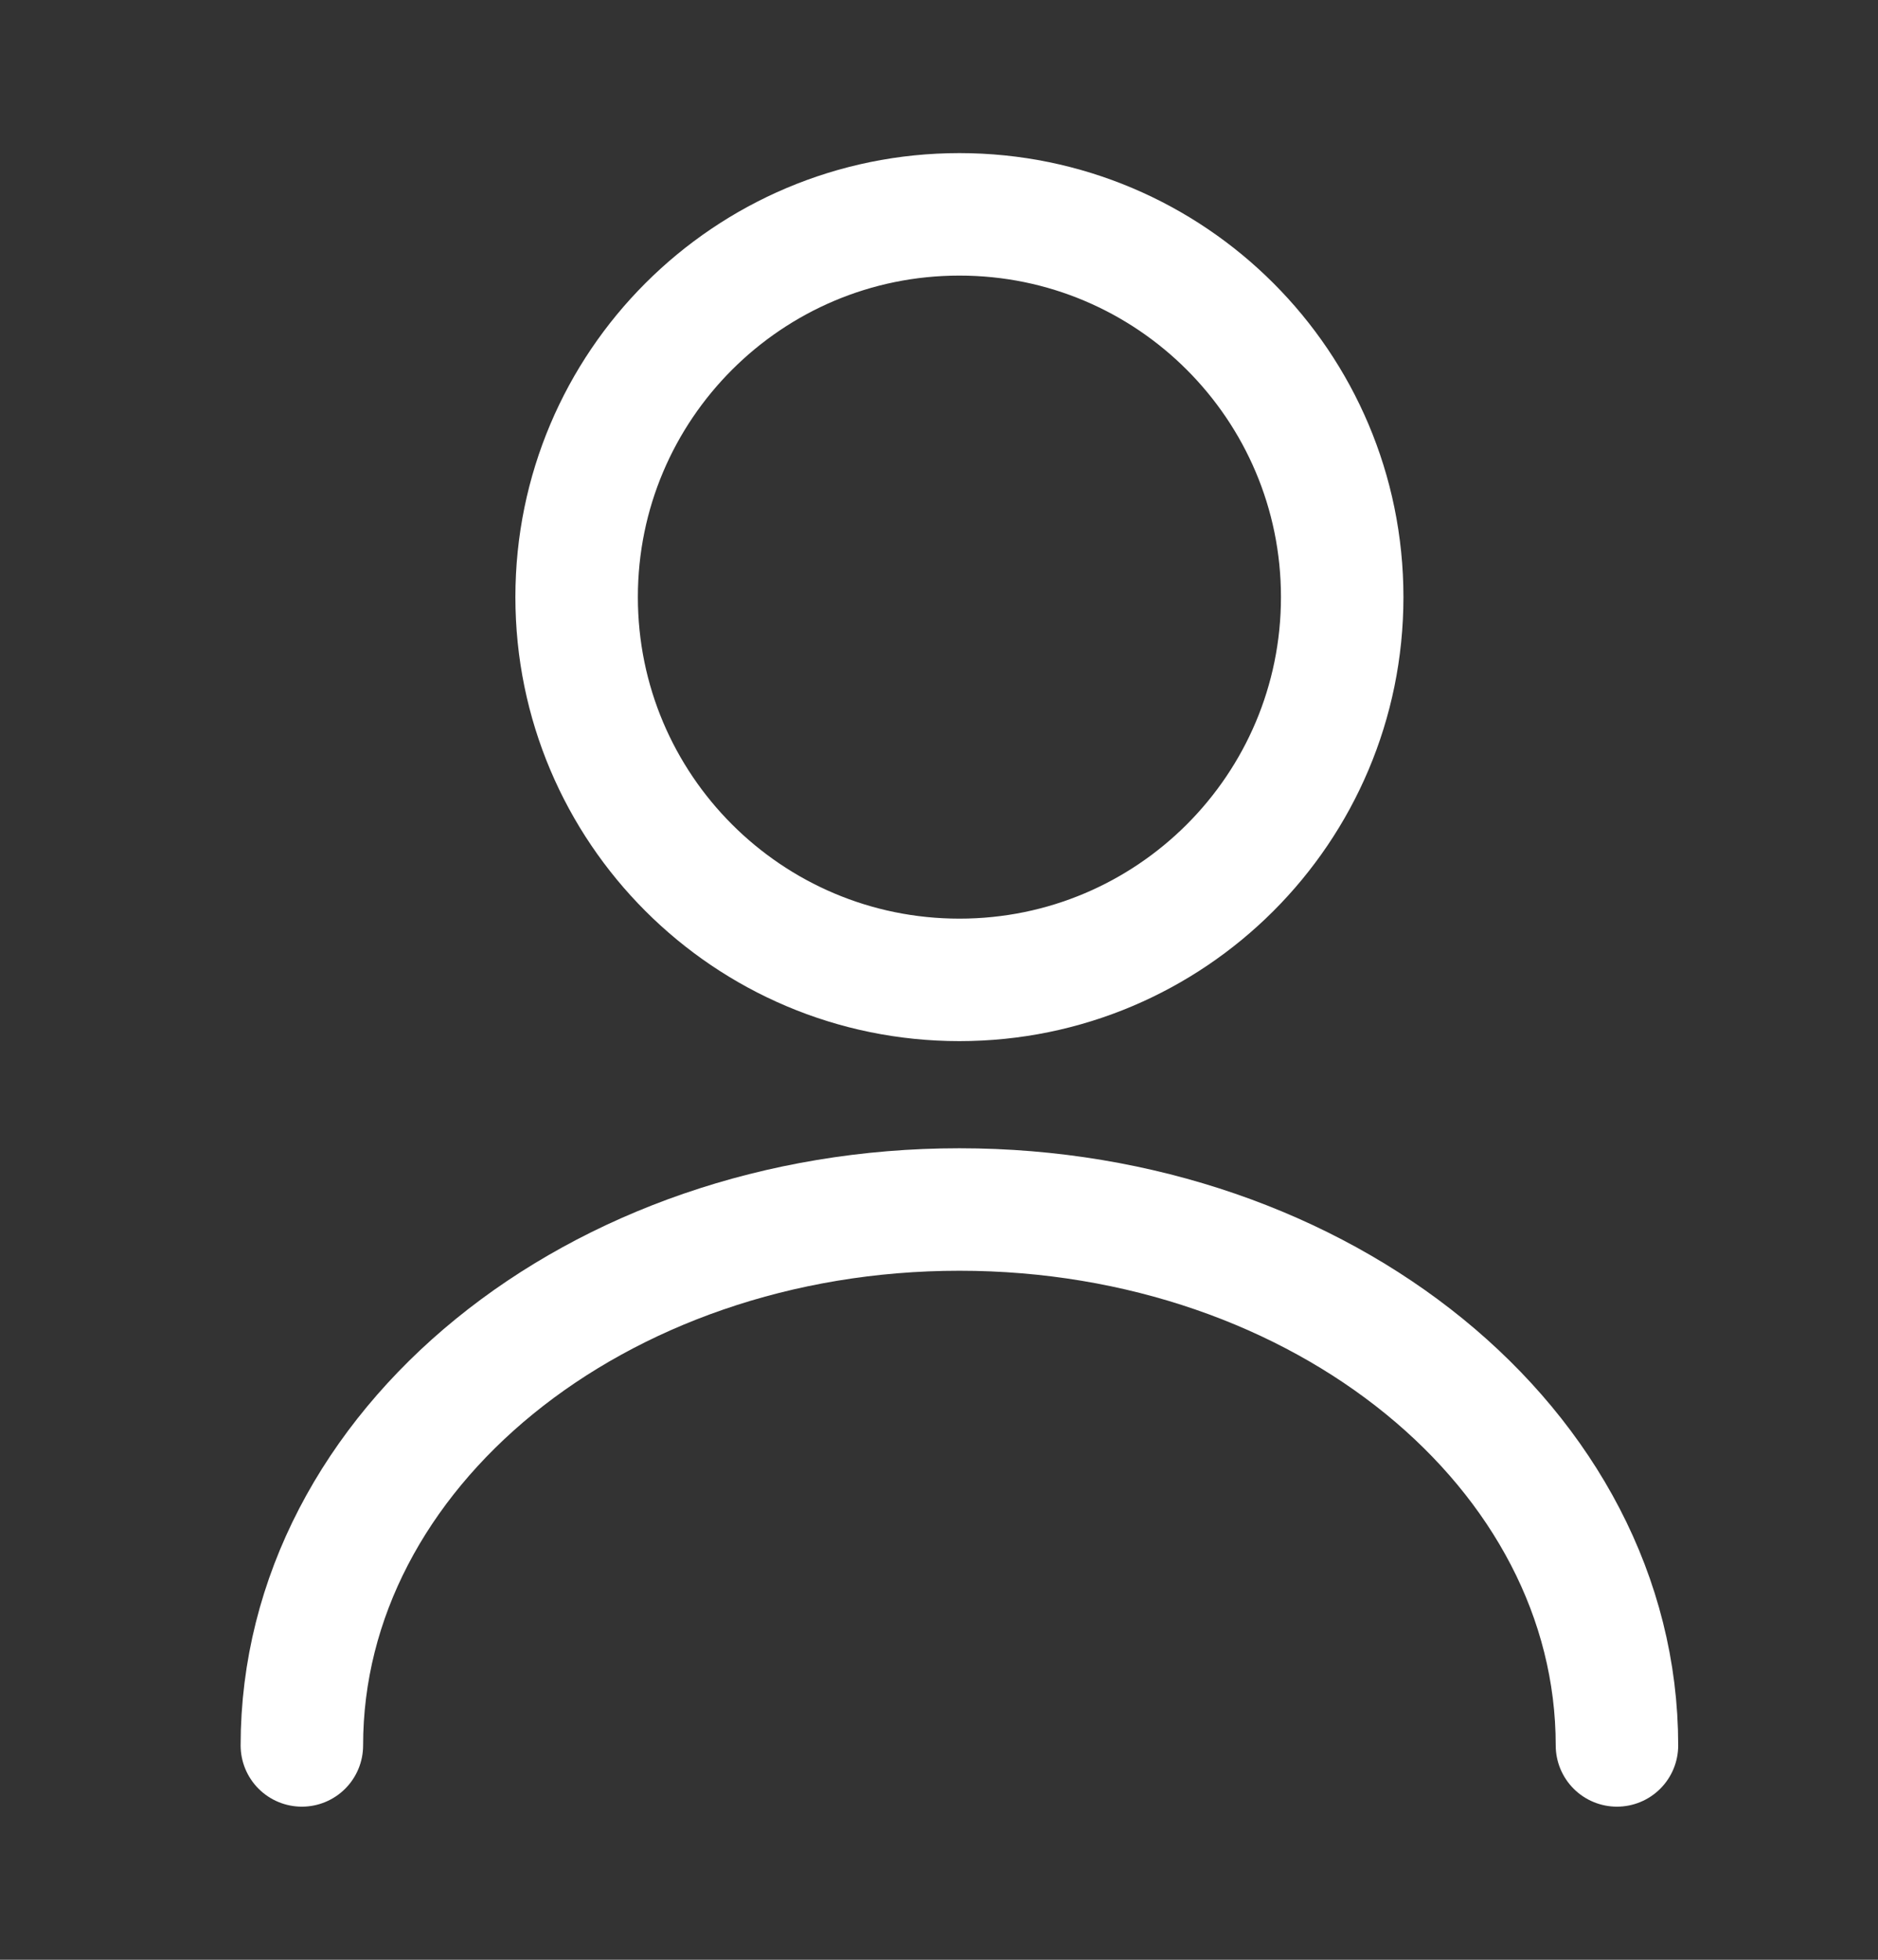
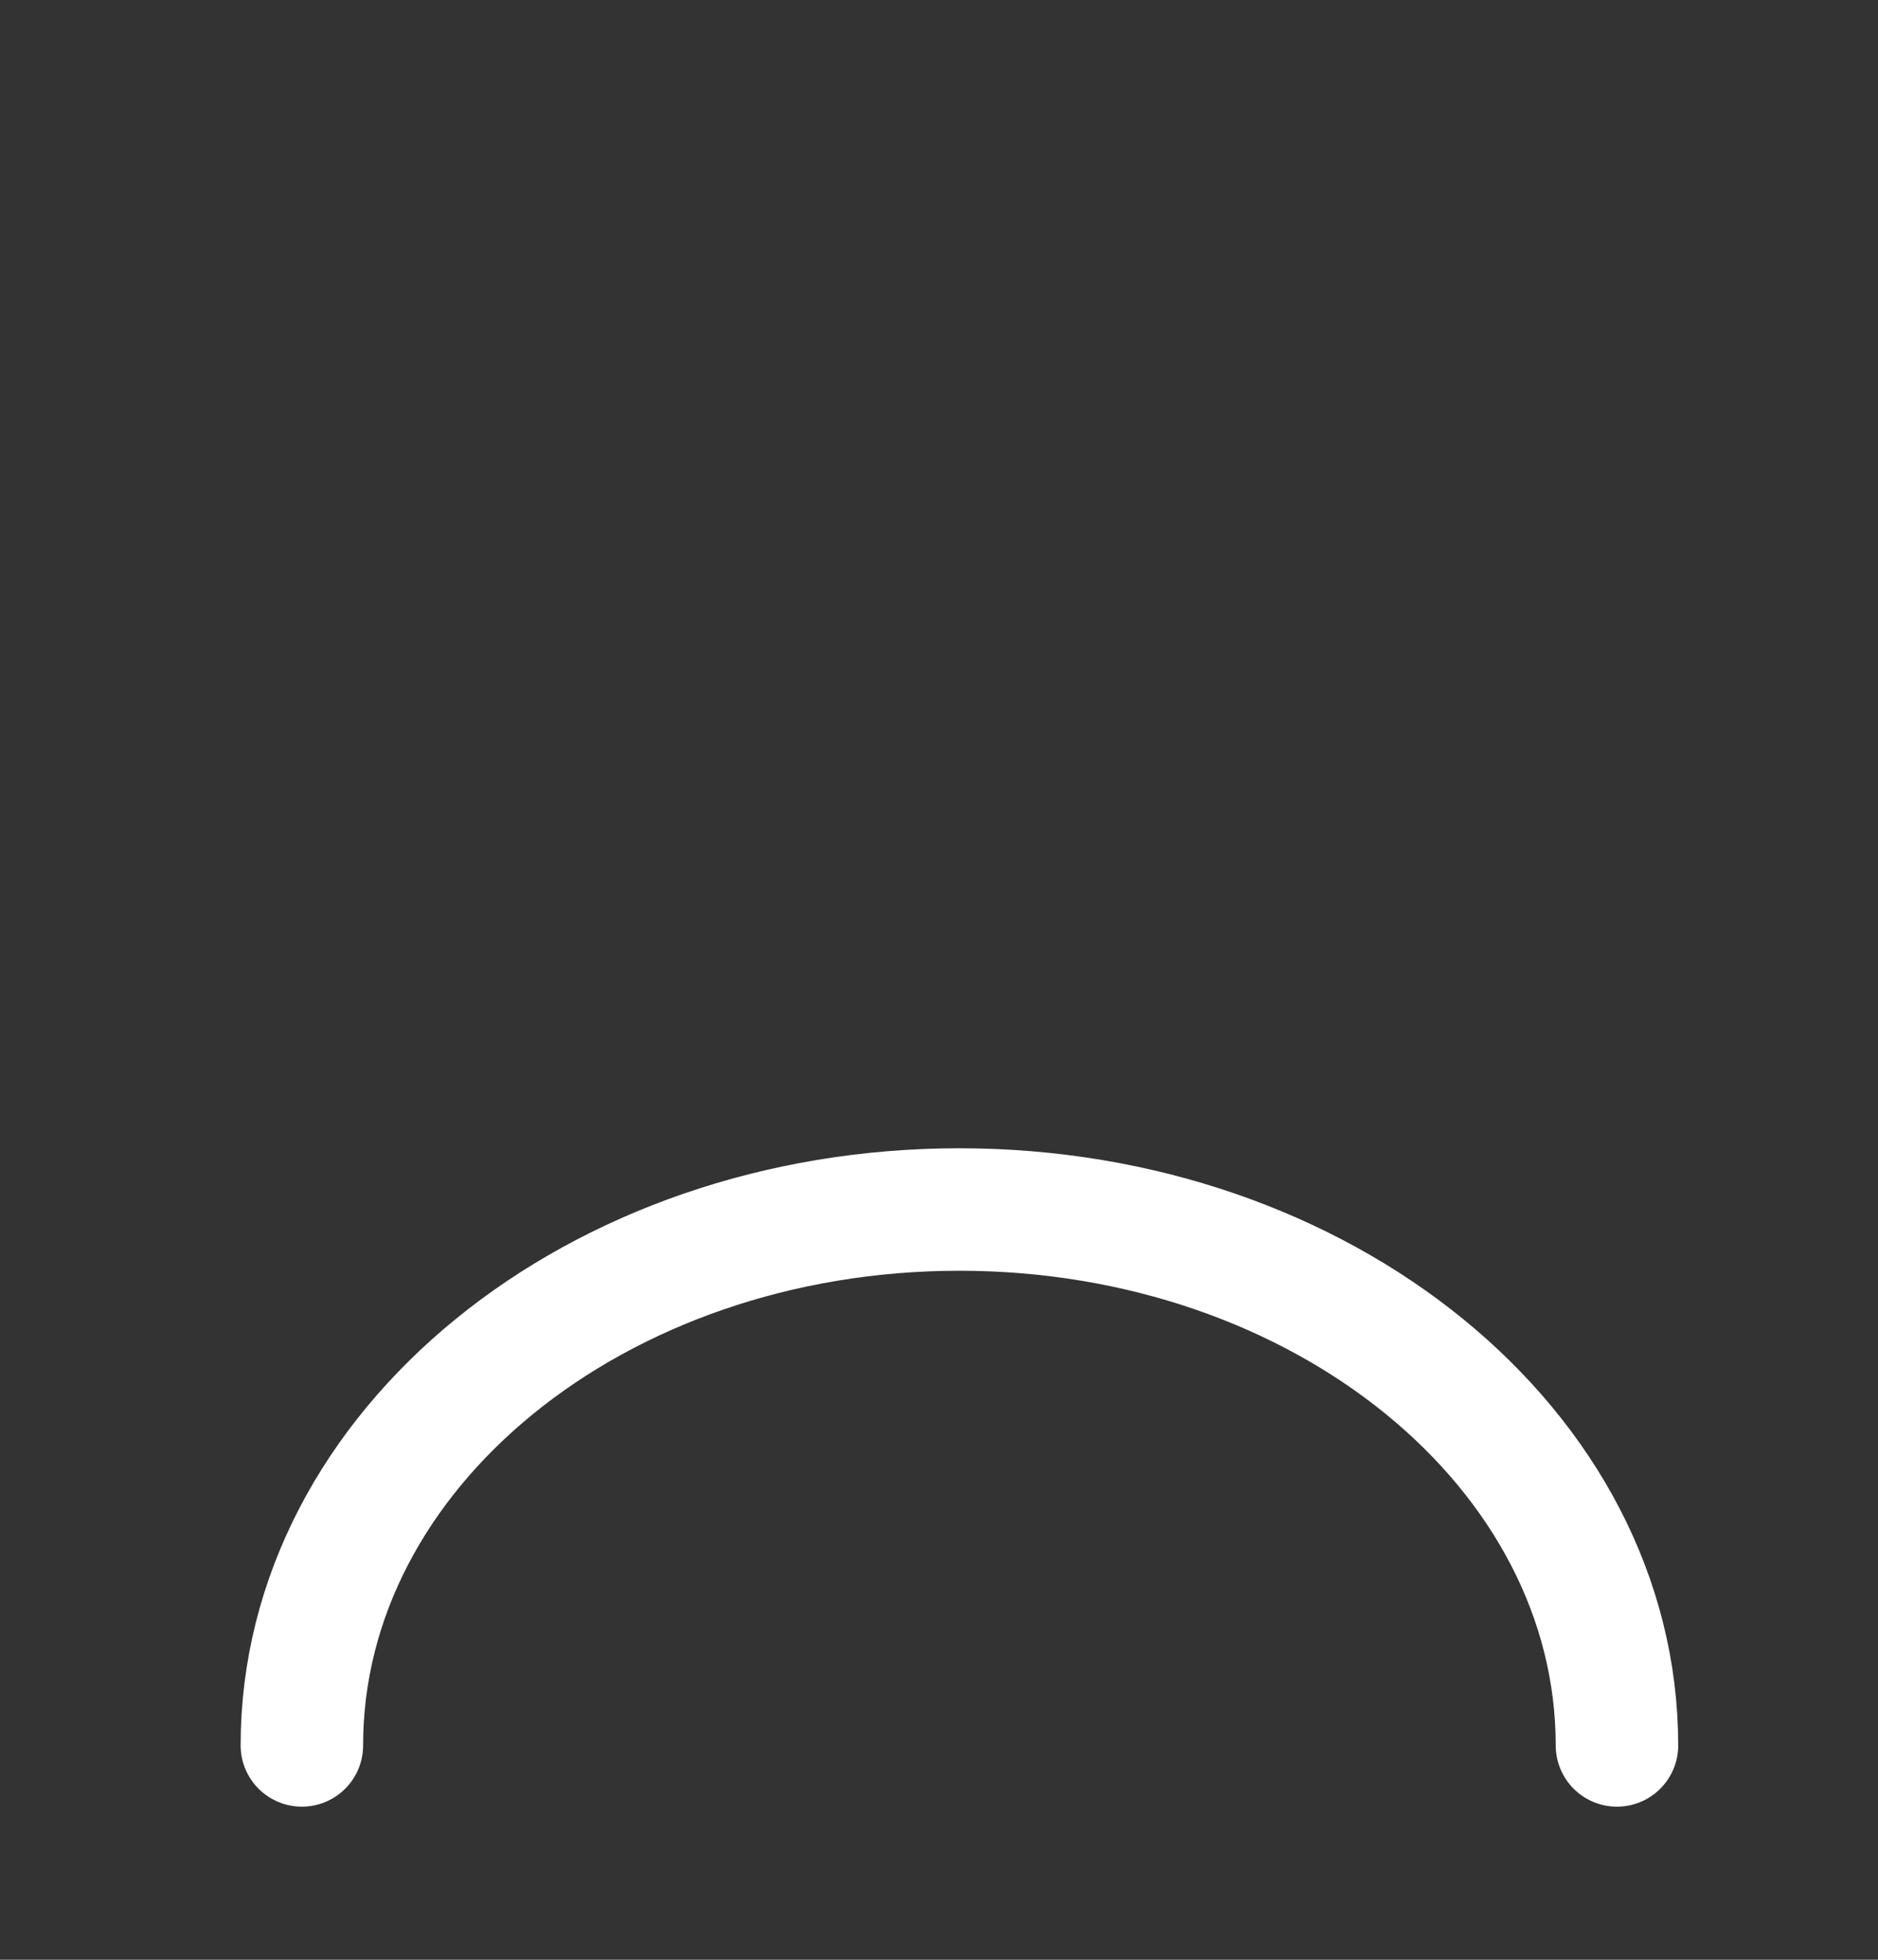
<svg xmlns="http://www.w3.org/2000/svg" width="23" height="24" viewBox="0 0 23 24" fill="none">
  <rect x="0" y="0" width="23" height="24" fill="#333333" stroke="none" />
-   <path d="M11.75 12C14.339 12 16.438 9.901 16.438 7.312C16.438 4.724 14.339 2.625 11.75 2.625C9.161 2.625 7.062 4.724 7.062 7.312C7.062 9.901 9.161 12 11.75 12Z" stroke="white" stroke-width="1.5" stroke-linecap="round" stroke-linejoin="round" />
  <path d="M19.803 21.375C19.803 17.747 16.194 14.812 11.75 14.812C7.306 14.812 3.697 17.747 3.697 21.375" stroke="white" stroke-width="1.5" stroke-linecap="round" stroke-linejoin="round" />
</svg>